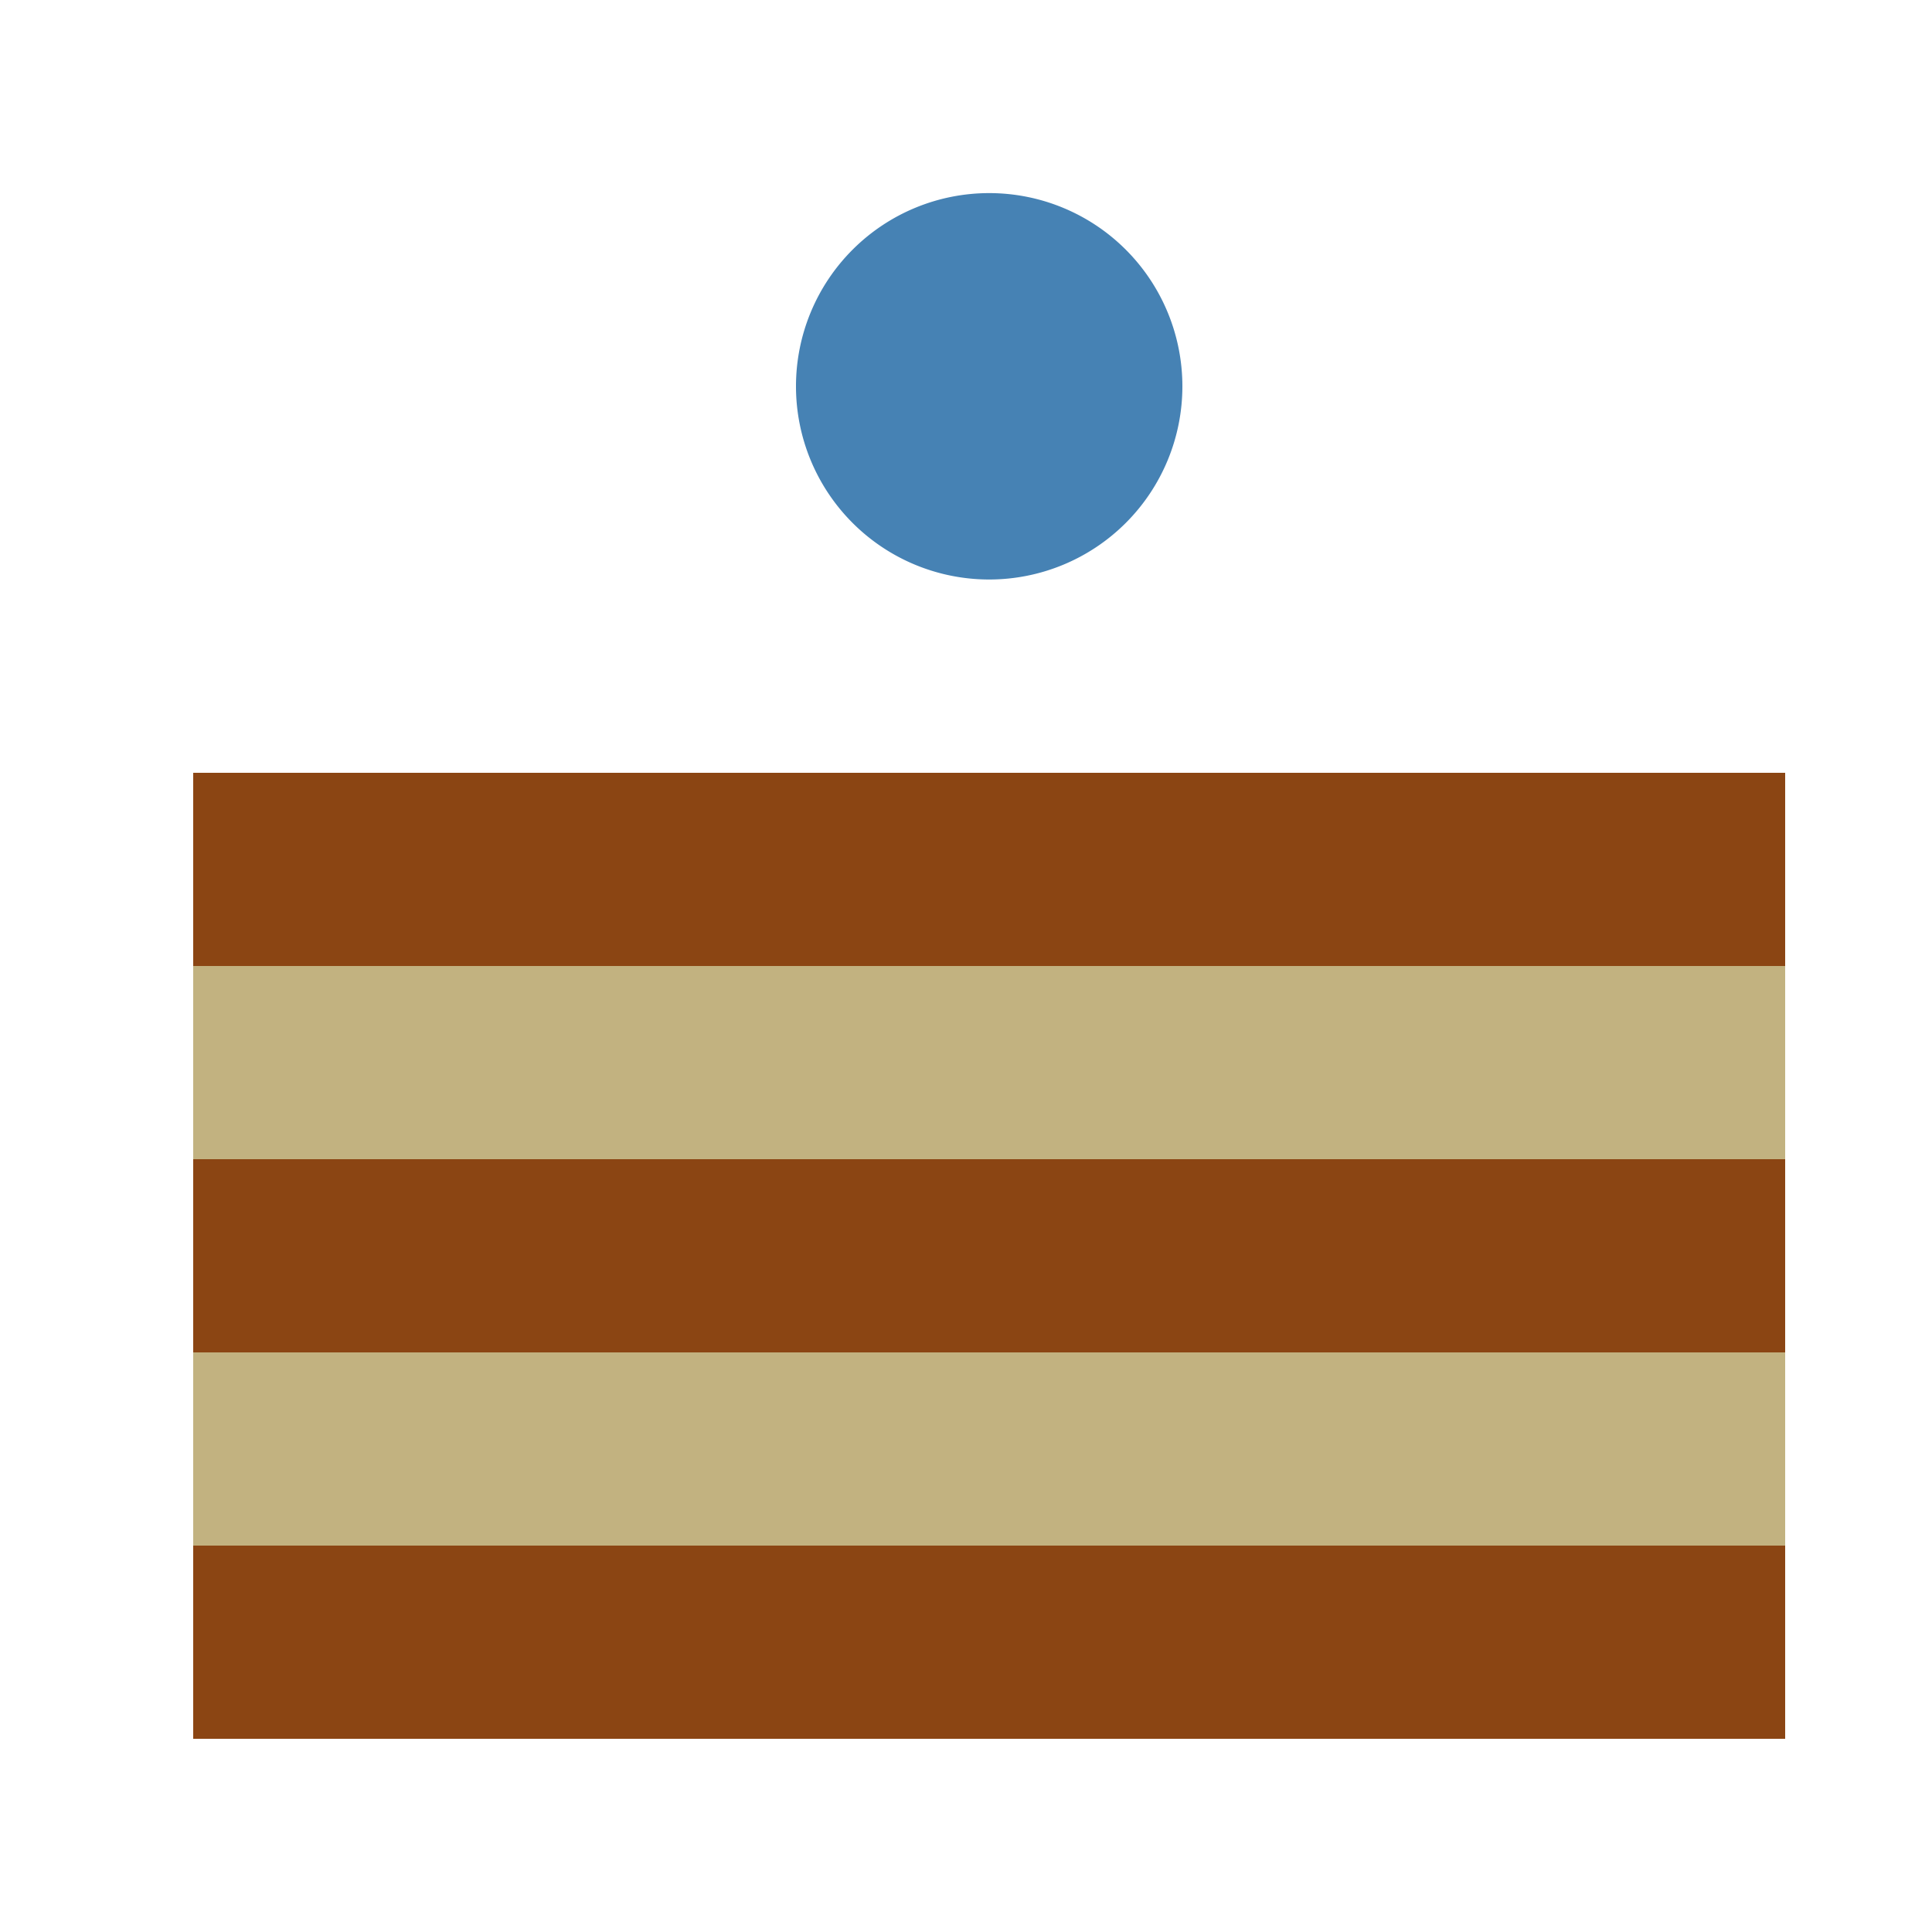
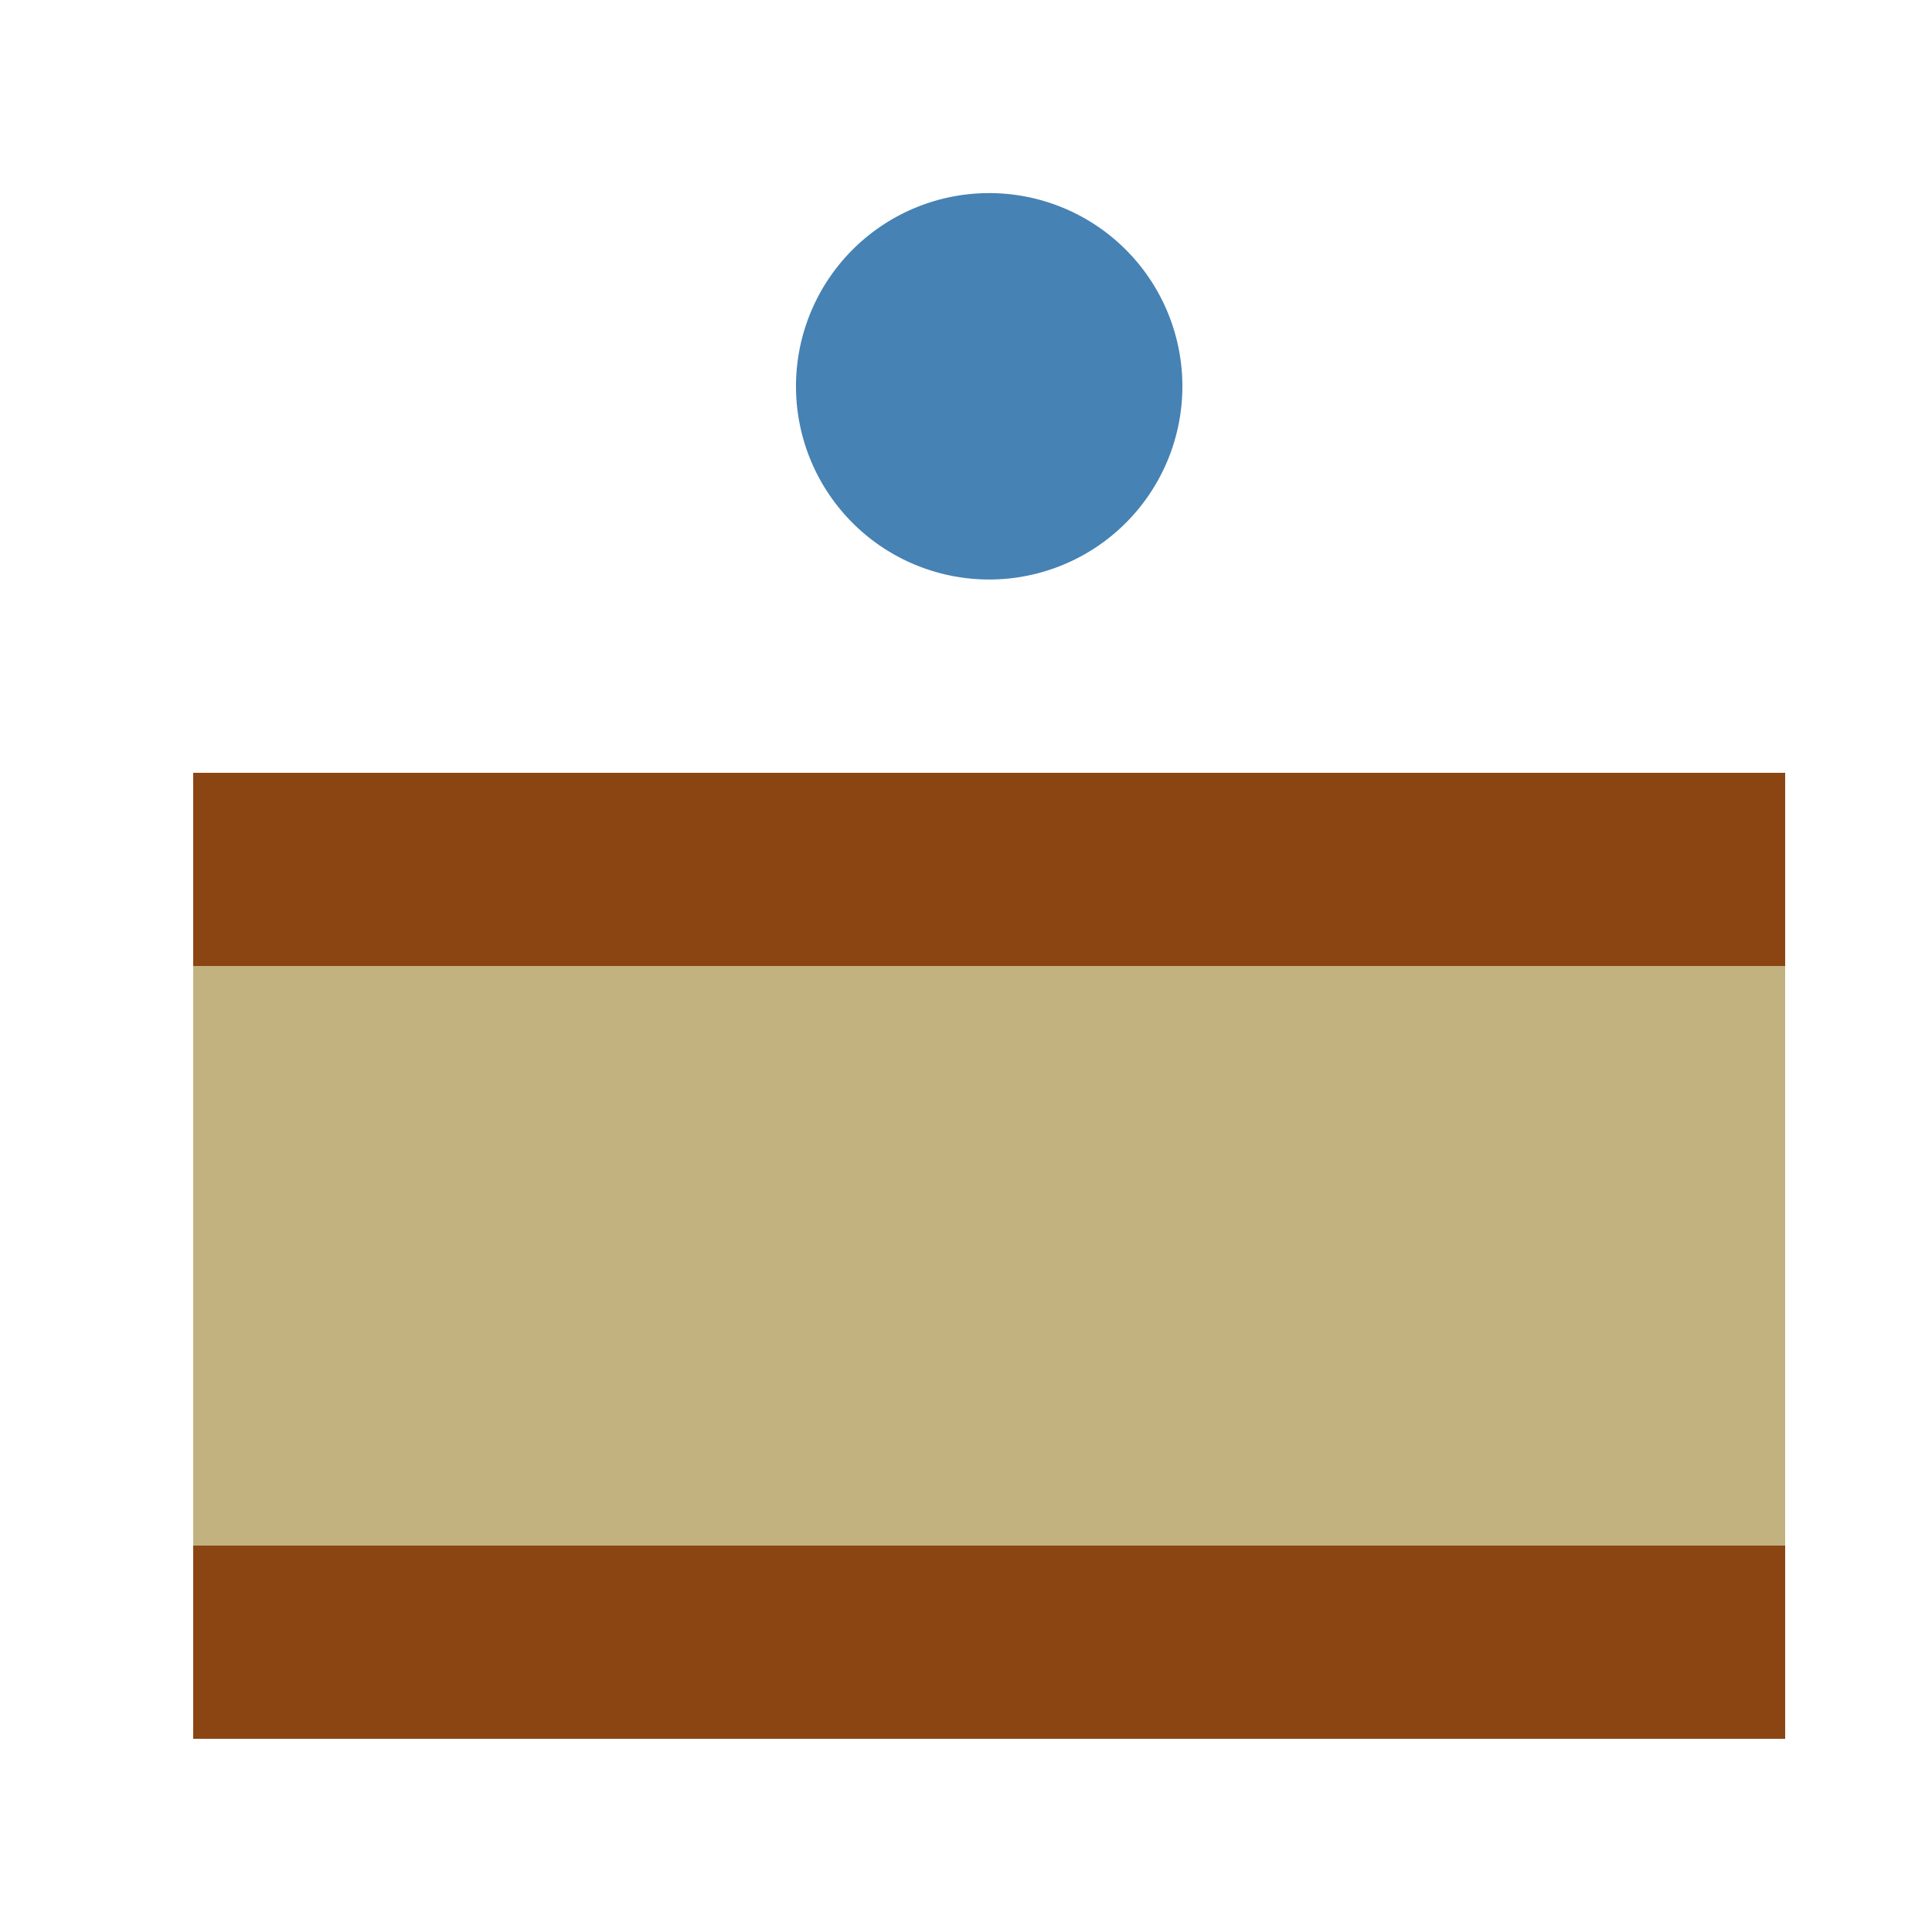
<svg xmlns="http://www.w3.org/2000/svg" width="500" height="500">
  <defs />
  <g>
    <rect fill="#c2b280" stroke="none" x="50" y="200" width="412" height="200" />
    <rect fill="#8b4513" stroke="none" x="50" y="200" width="412" height="50" />
-     <rect fill="#8b4513" stroke="none" x="50" y="300" width="412" height="50" />
    <rect fill="#8b4513" stroke="none" x="50" y="400" width="412" height="50" />
    <path fill="#4682b4" stroke="none" paint-order="stroke fill markers" d=" M 306 100 A 50 50 0 1 1 306 99.95" />
  </g>
</svg>